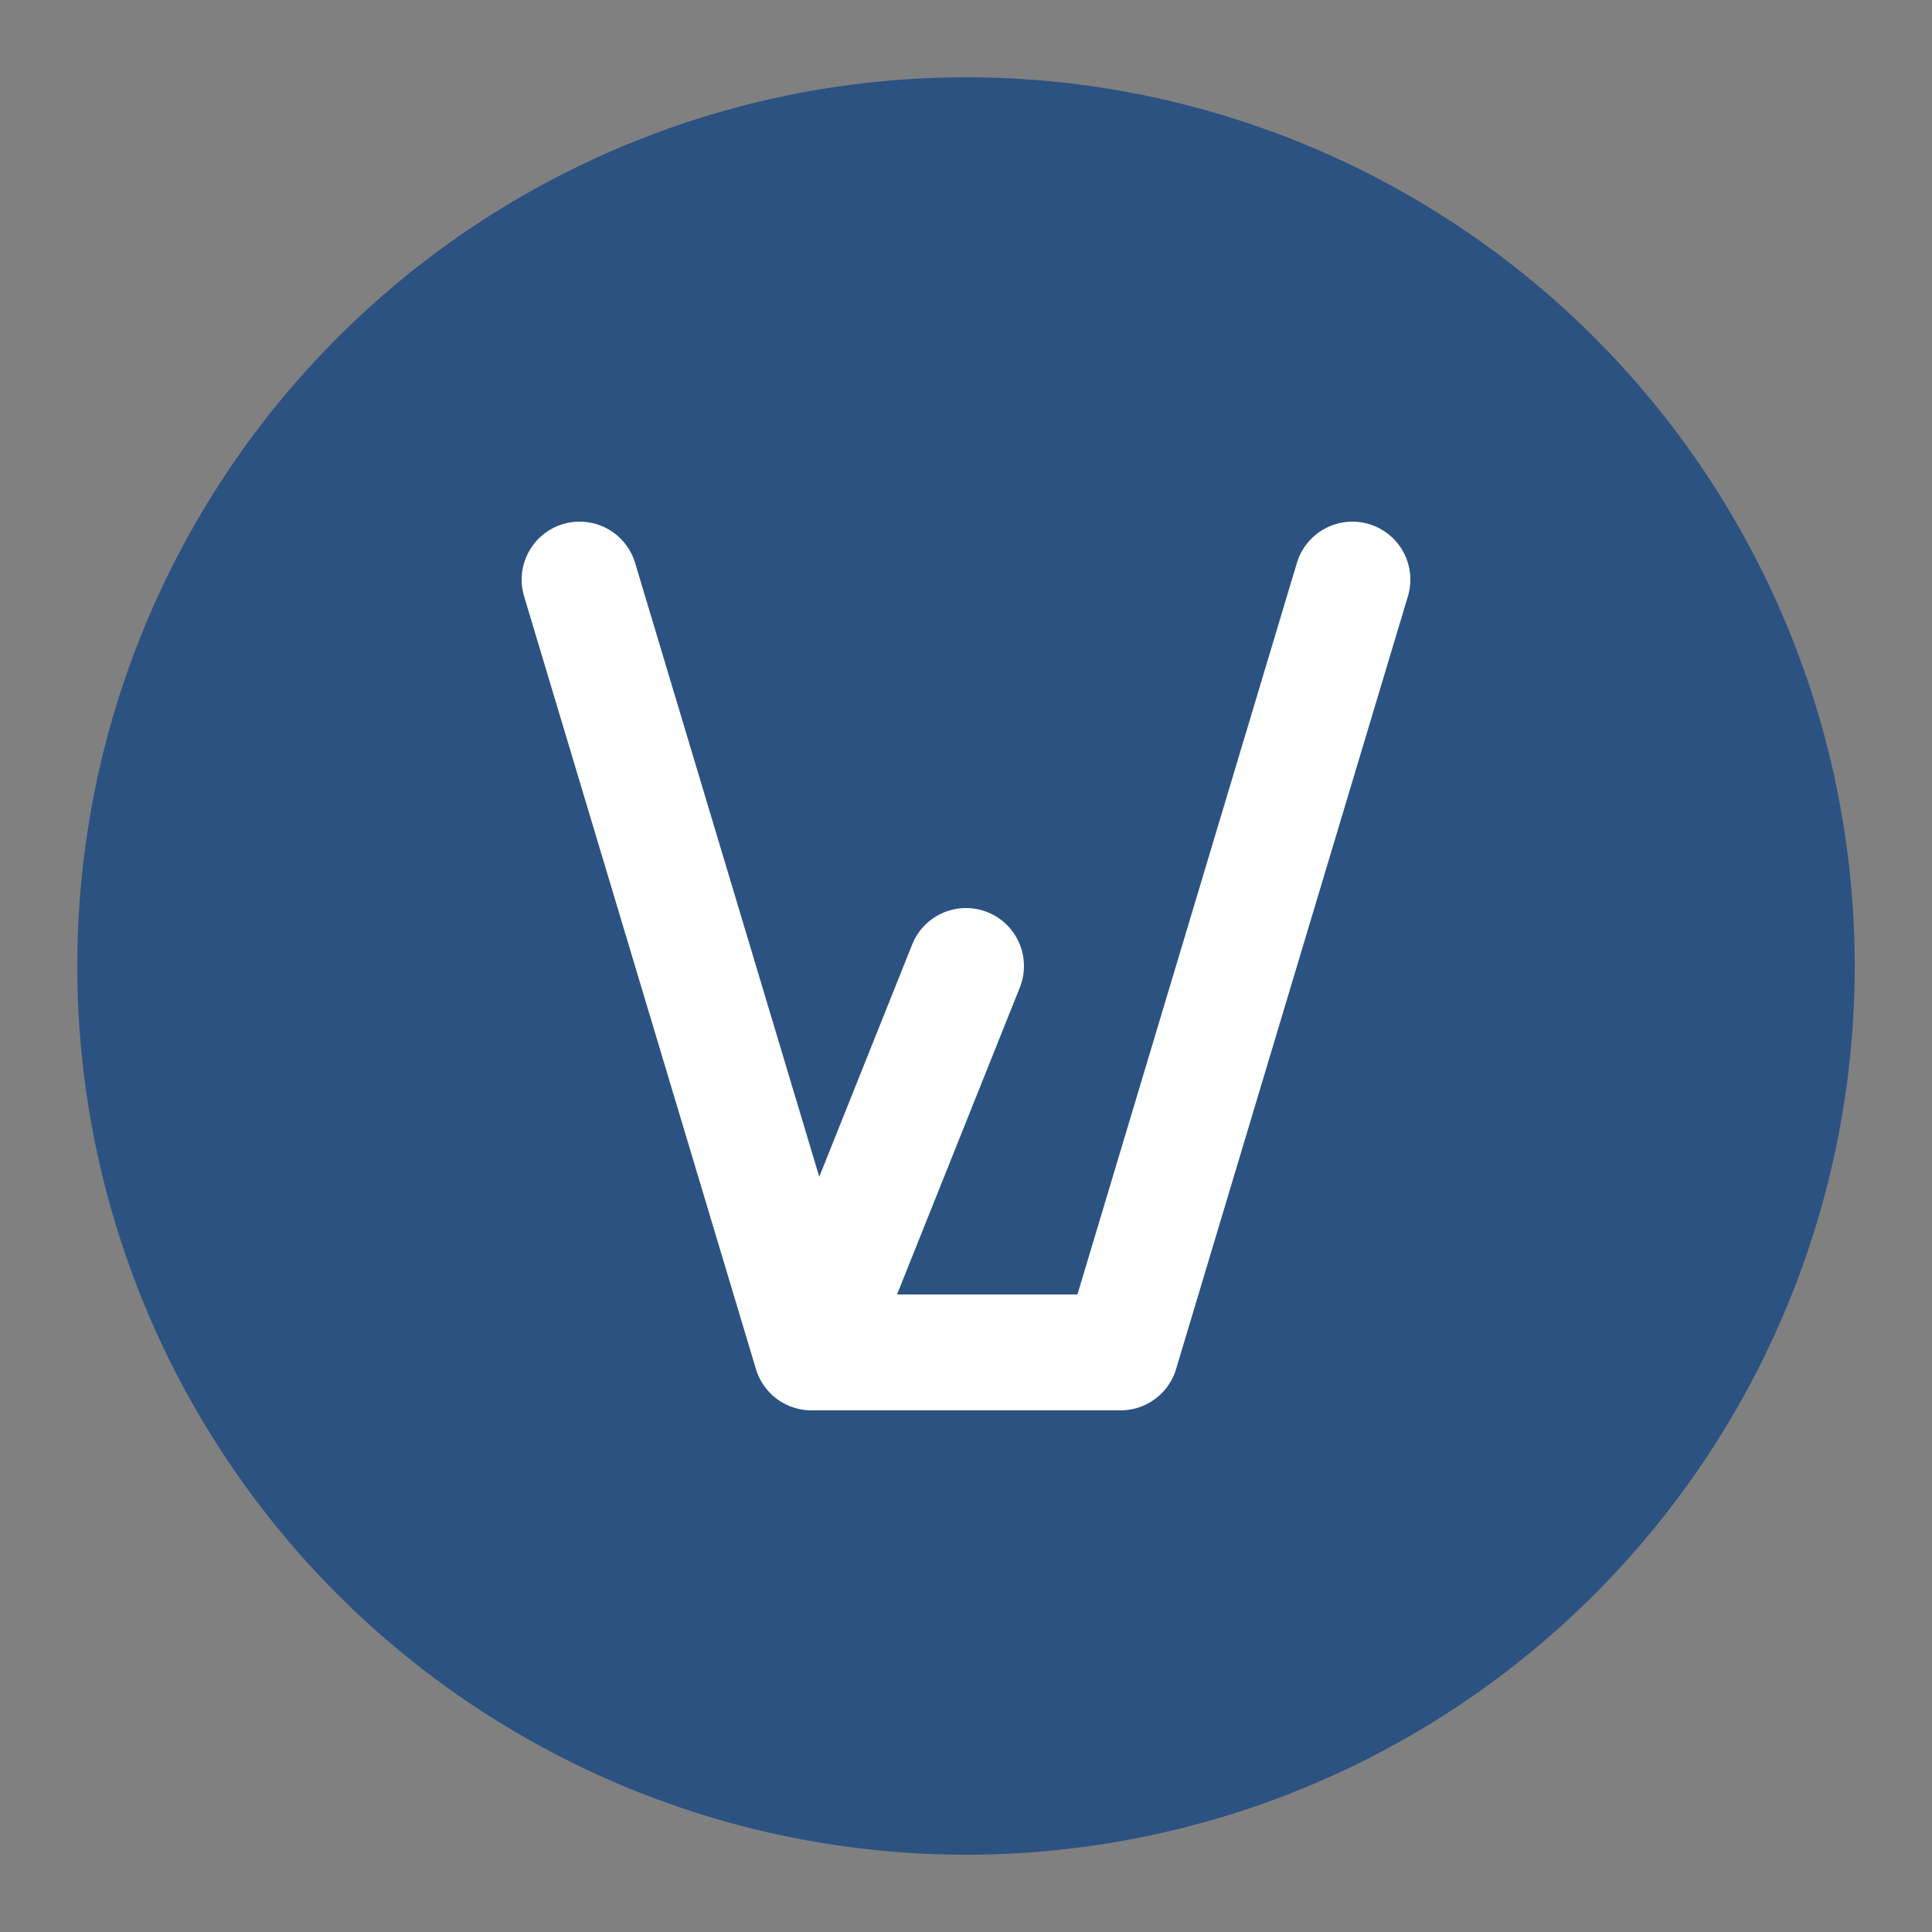
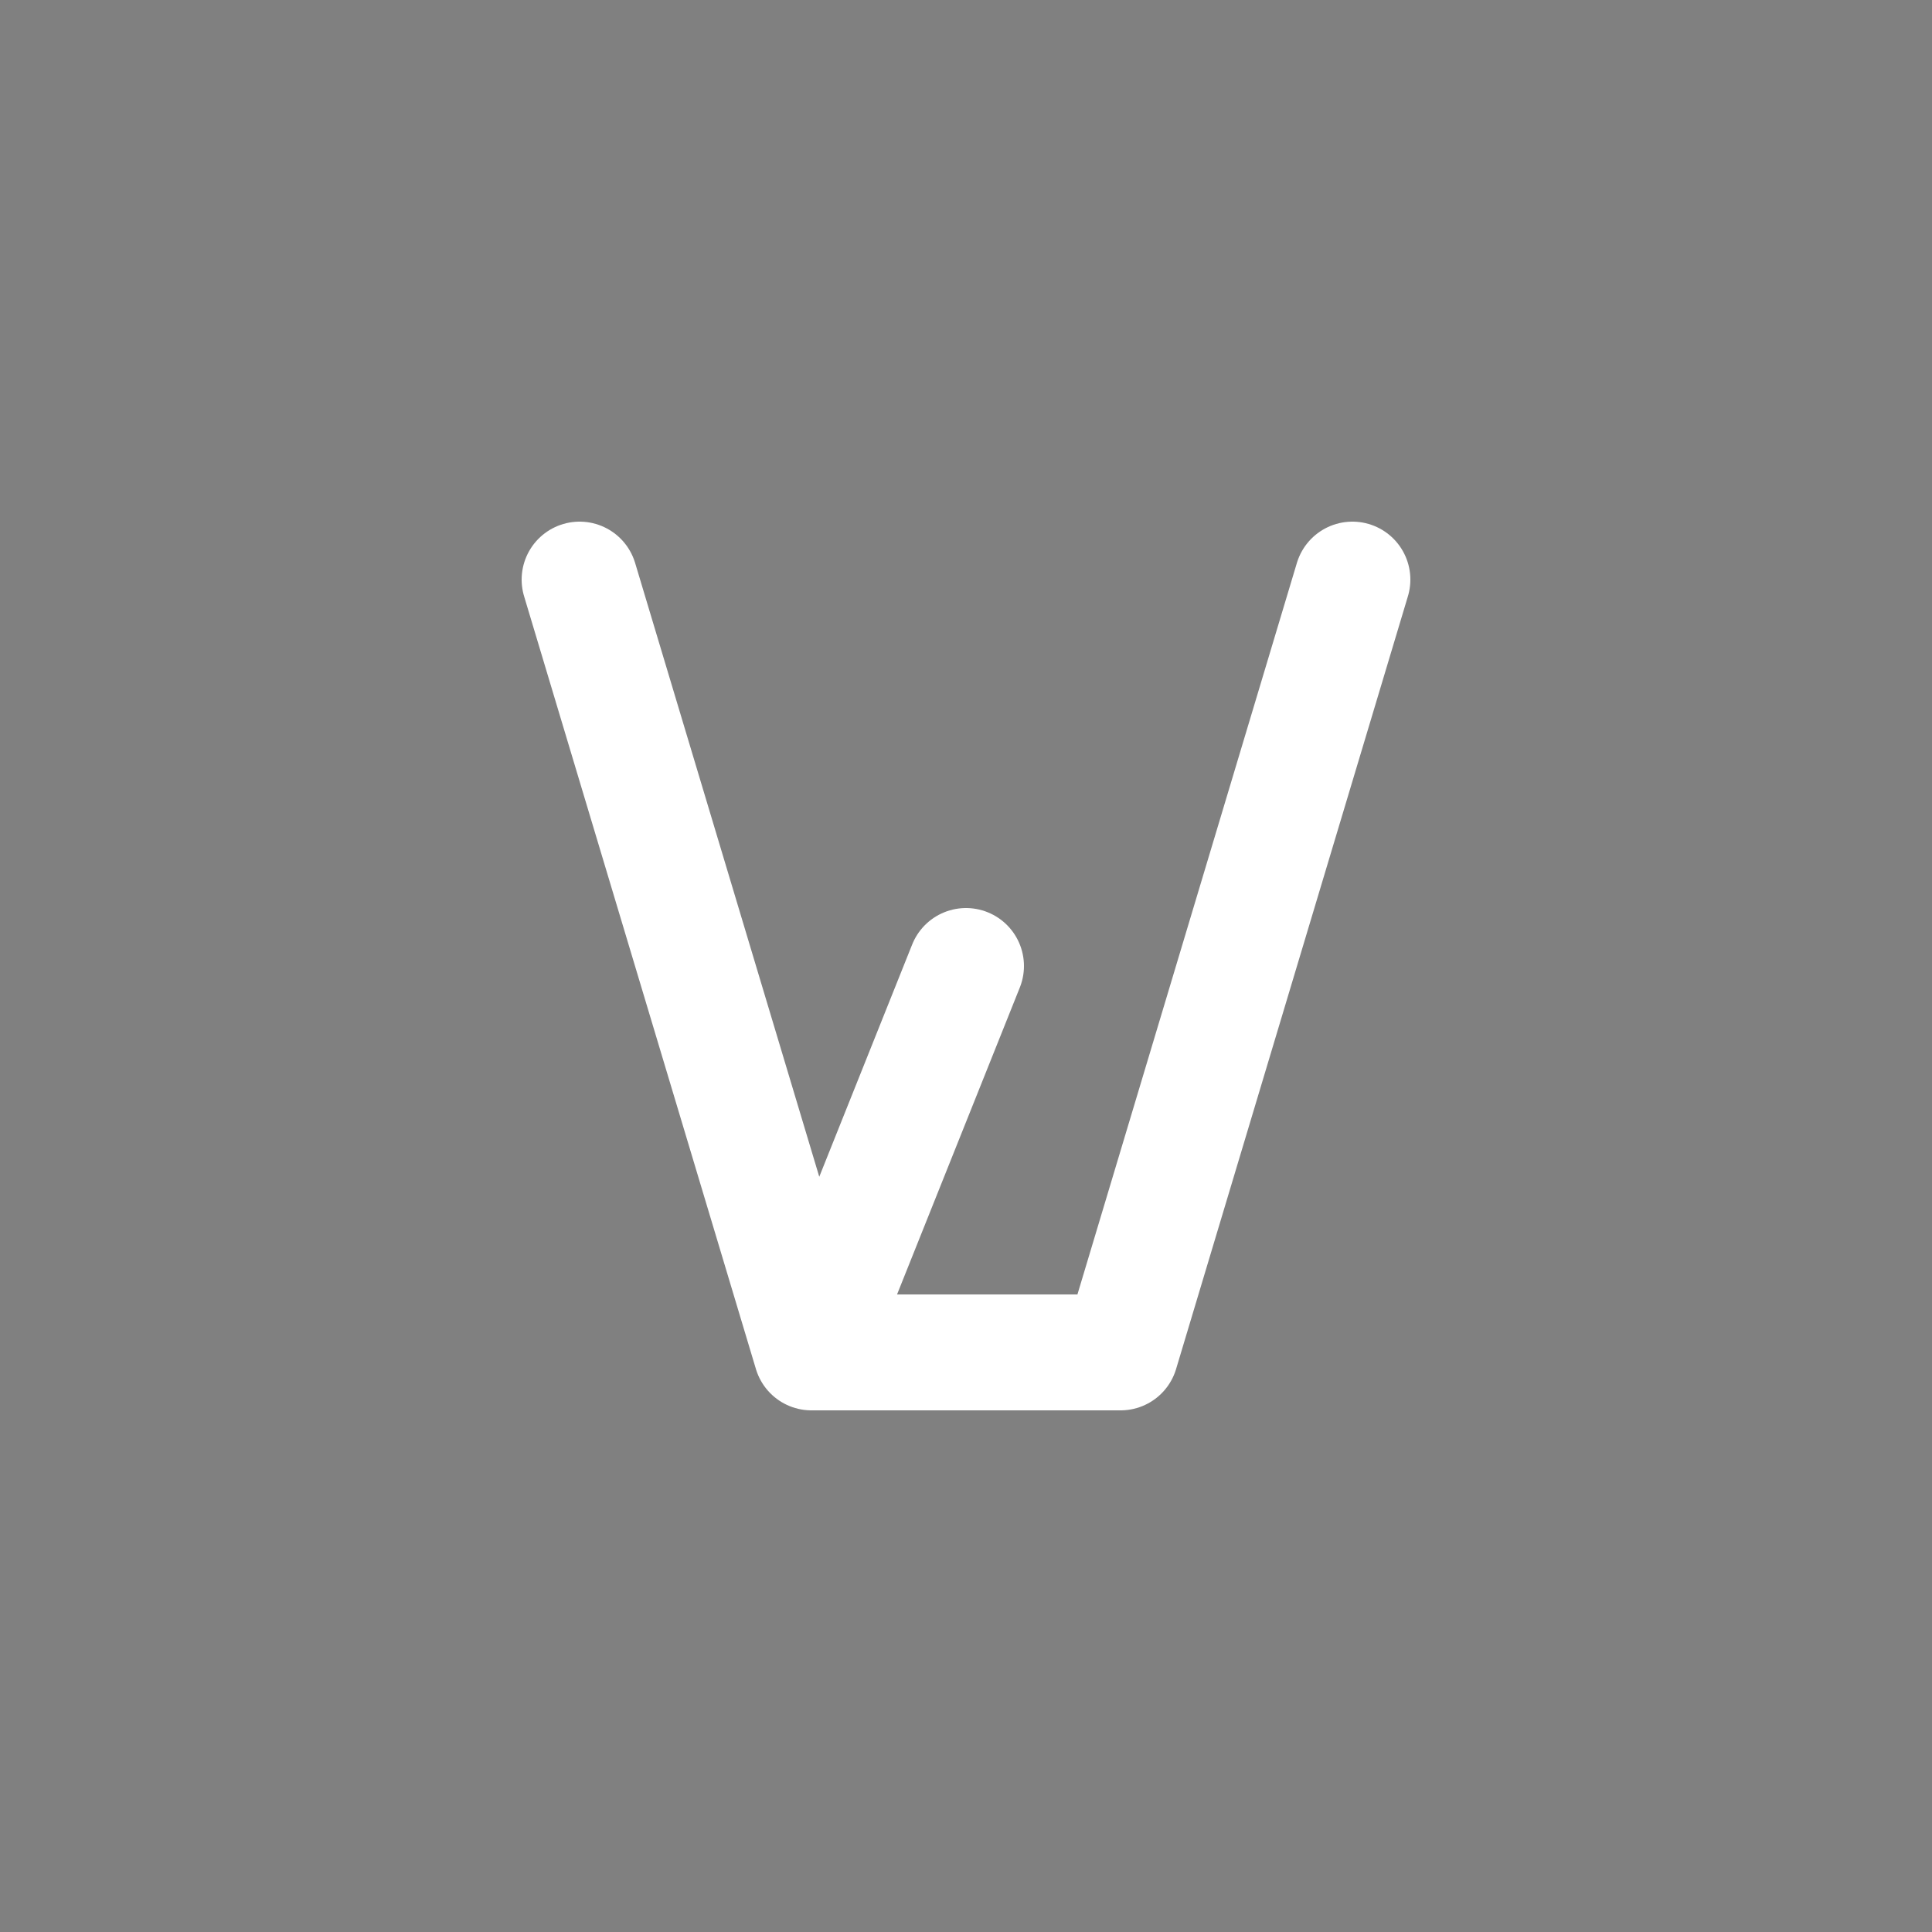
<svg xmlns="http://www.w3.org/2000/svg" width="50" height="50" viewBox="0 0 50 50" fill="none">
  <rect x="0" y="0" width="50" height="50" fill="#808080" stroke="none" />
-   <circle cx="25" cy="25" r="23" fill="#2C5282" />
-   <path d="M15 15L21 35M21 35L25 25M21 35L29 35M29 35L35 15" stroke="white" stroke-width="3" stroke-linecap="round" stroke-linejoin="round" />
+   <path d="M15 15L21 35L25 25M21 35L29 35M29 35L35 15" stroke="white" stroke-width="3" stroke-linecap="round" stroke-linejoin="round" />
</svg>